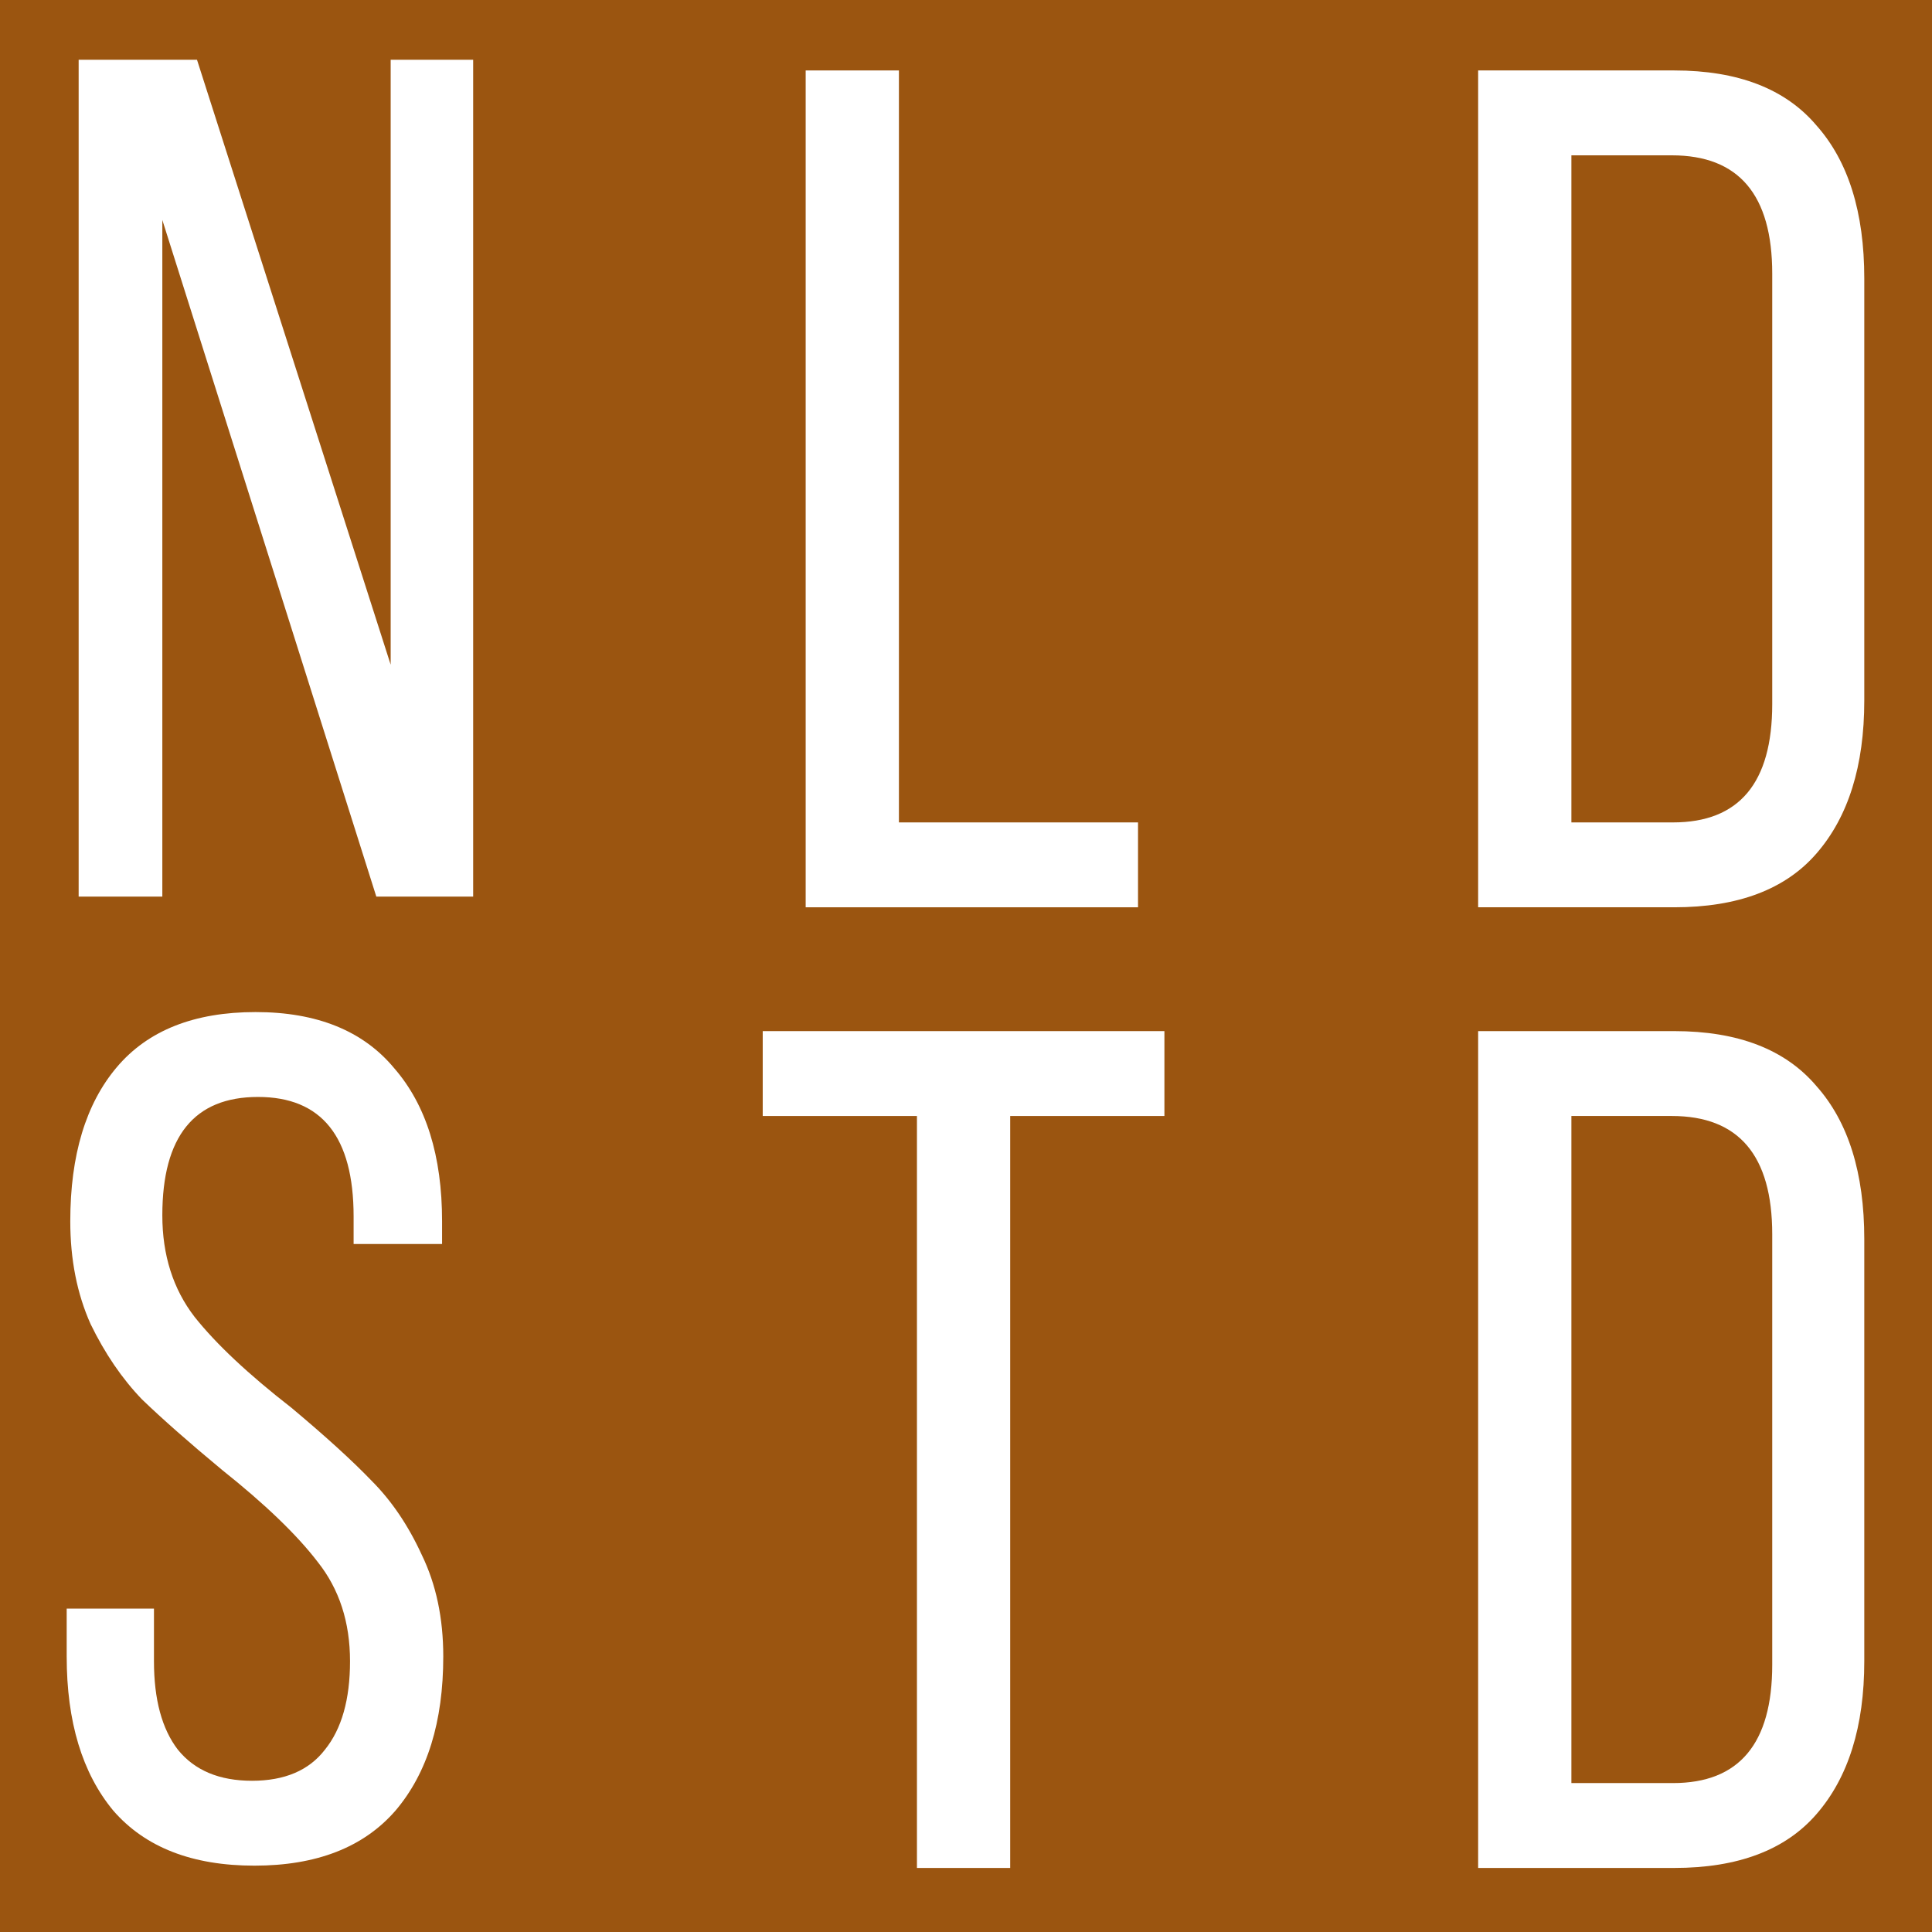
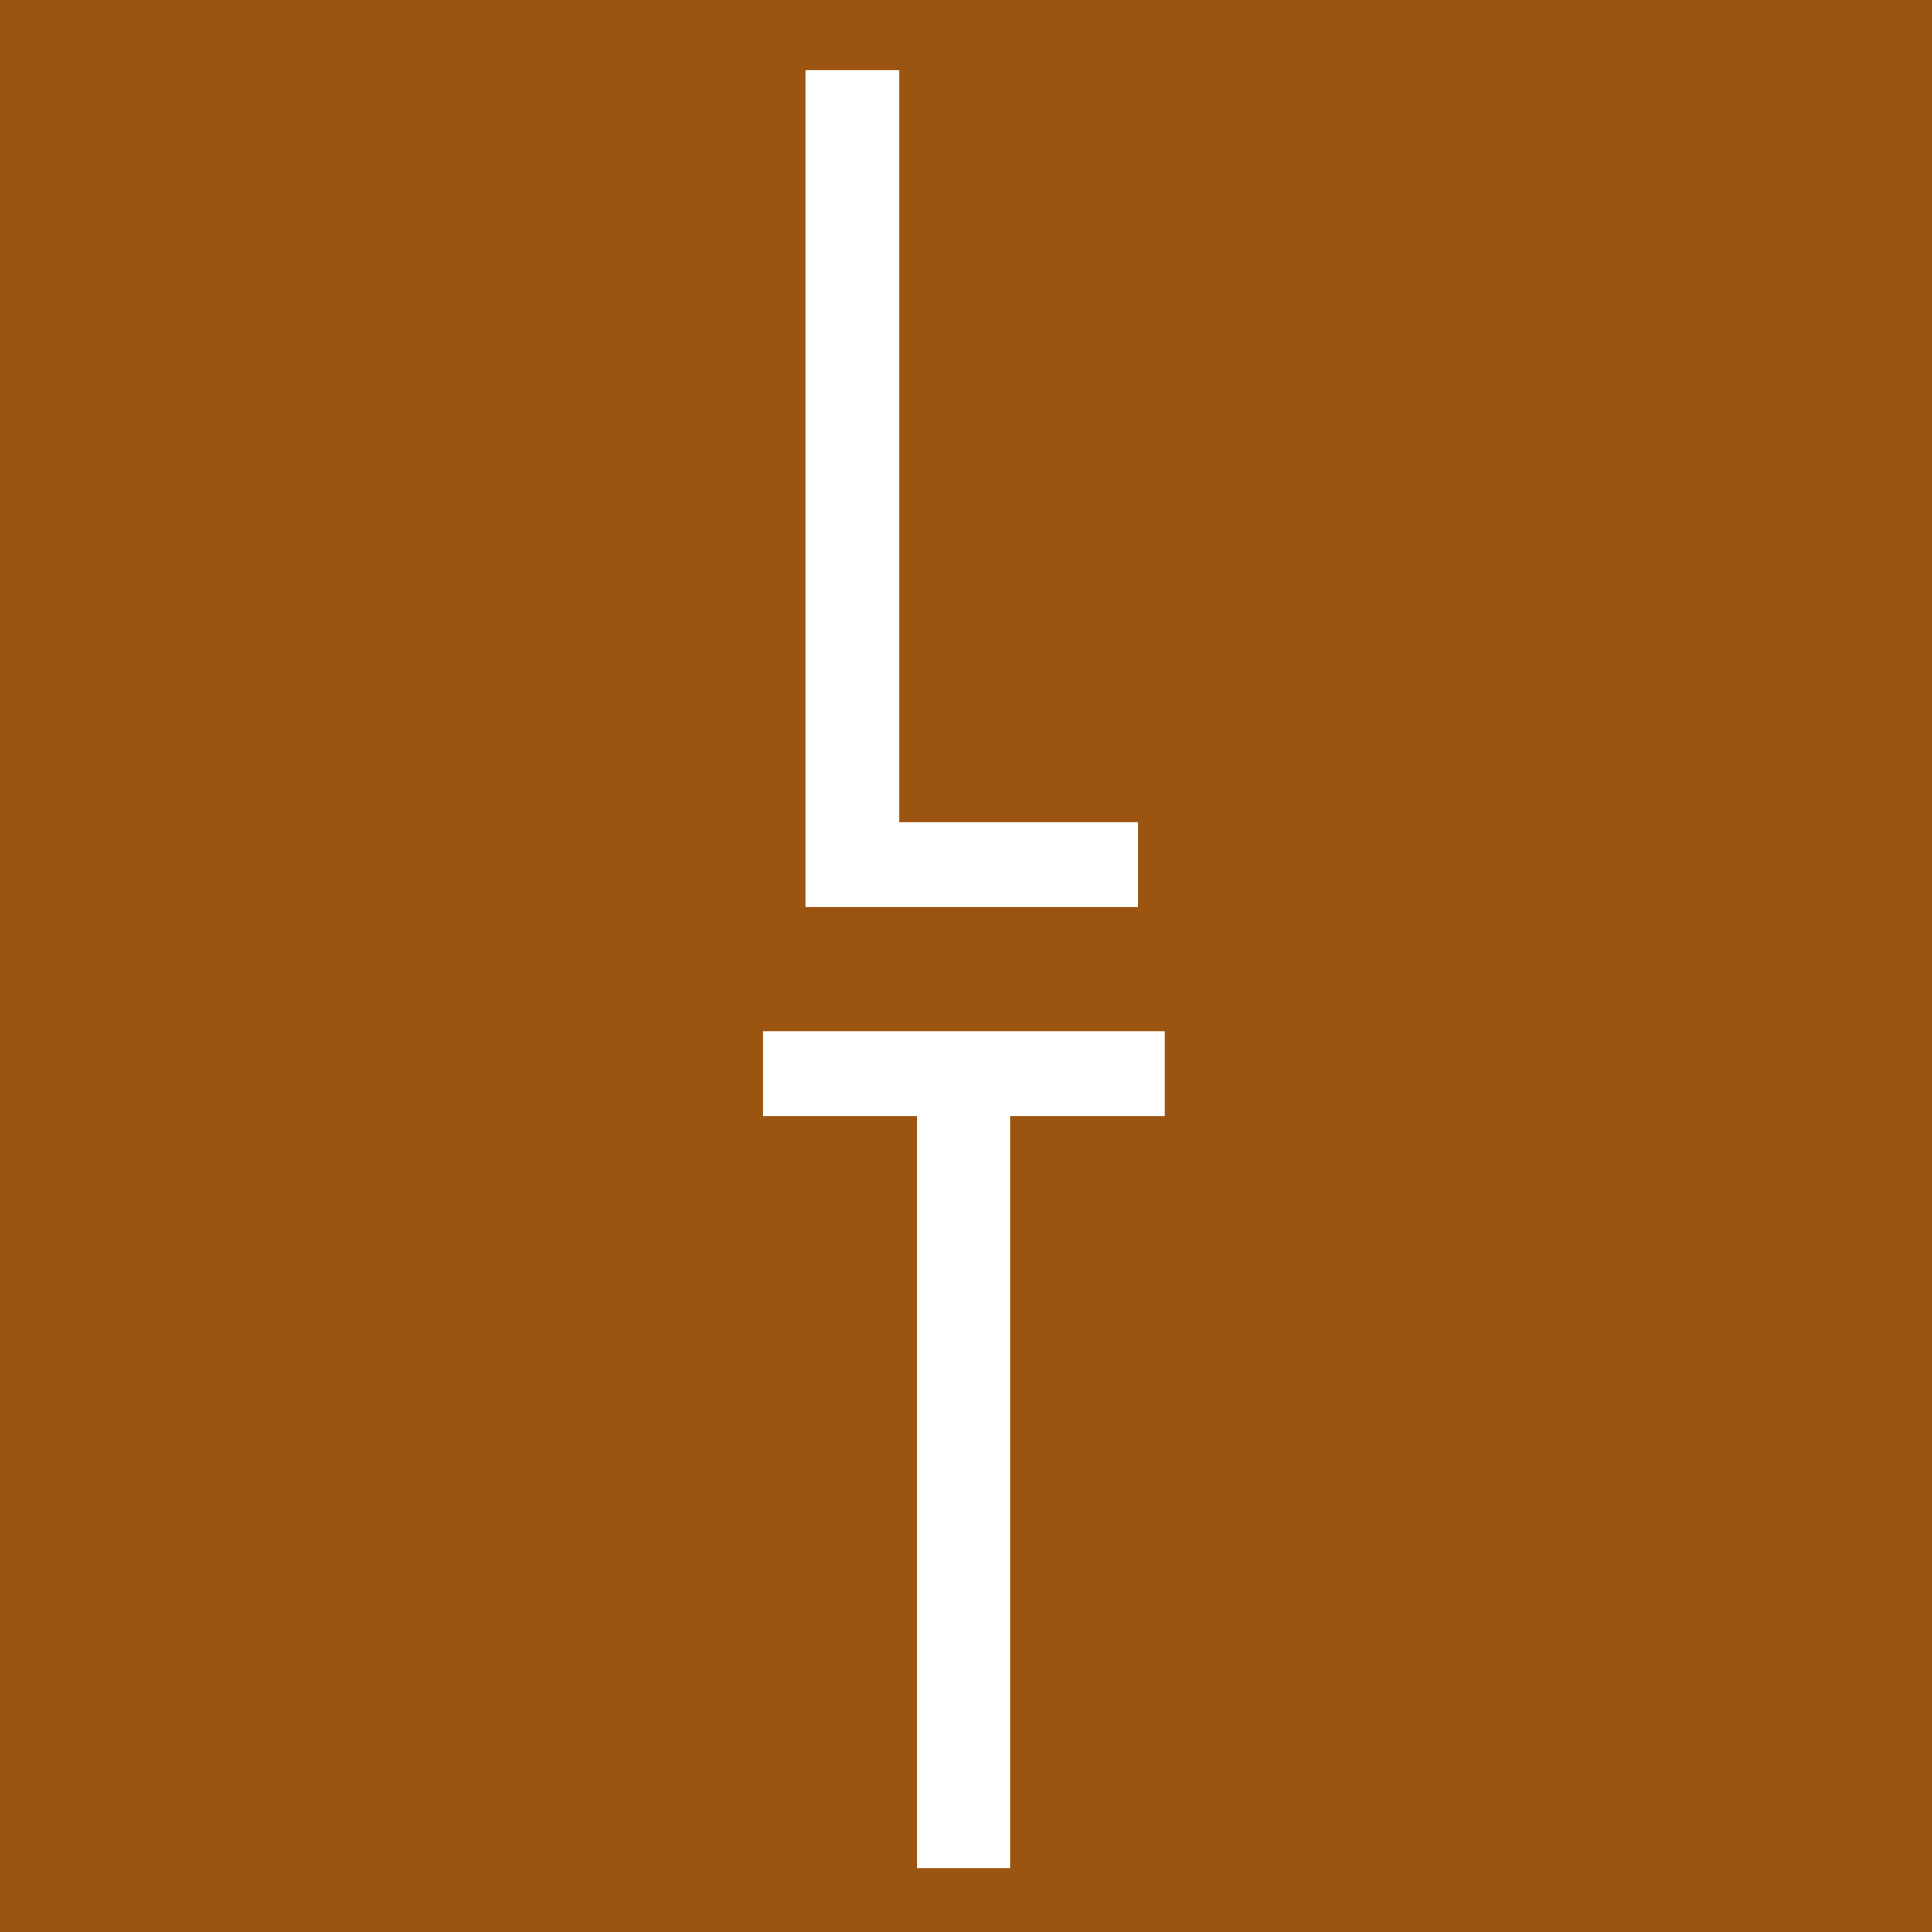
<svg xmlns="http://www.w3.org/2000/svg" width="181" height="181" viewBox="0 0 181 181" fill="none">
  <rect width="181" height="181" fill="#9B5510" />
-   <path d="M7.368 84V5.6H18.456L36.6 62.272V5.6H44.328V84H35.256L15.208 20.608V84H7.368Z" fill="white" />
-   <path d="M156.848 6.6C162.821 6.6 167.264 8.317 170.176 11.752C173.163 15.112 174.656 19.891 174.656 26.088V65.624C174.656 71.747 173.163 76.525 170.176 79.96C167.264 83.32 162.821 85 156.848 85H138.48V6.6H156.848ZM156.736 77.048C162.933 77.048 166.032 73.352 166.032 65.96V25.64C166.032 18.248 162.896 14.552 156.624 14.552H147.216V77.048H156.736Z" fill="white" />
  <path d="M75.48 6.6H84.216V77.048H106.616V85H75.48V6.6Z" fill="white" />
-   <path d="M23.944 94.816C29.693 94.816 34.024 96.571 36.936 100.08C39.923 103.515 41.416 108.293 41.416 114.416V116.544H33.128V113.968C33.128 106.501 30.141 102.768 24.168 102.768C18.195 102.768 15.208 106.464 15.208 113.856C15.208 117.589 16.216 120.763 18.232 123.376C20.248 125.915 23.272 128.752 27.304 131.888C30.515 134.576 33.016 136.853 34.808 138.72C36.675 140.587 38.243 142.901 39.512 145.664C40.856 148.427 41.528 151.6 41.528 155.184C41.528 161.307 40.035 166.123 37.048 169.632C34.061 173.067 29.656 174.784 23.832 174.784C18.008 174.784 13.603 173.067 10.616 169.632C7.704 166.123 6.248 161.307 6.248 155.184V150.704H14.424V155.632C14.424 159.216 15.171 161.979 16.664 163.92C18.232 165.861 20.547 166.832 23.608 166.832C26.669 166.832 28.947 165.861 30.44 163.92C32.008 161.979 32.792 159.216 32.792 155.632C32.792 151.973 31.784 148.875 29.768 146.336C27.827 143.797 24.84 140.923 20.808 137.712C17.747 135.173 15.245 132.971 13.304 131.104C11.437 129.163 9.832 126.811 8.488 124.048C7.219 121.211 6.584 118 6.584 114.416C6.584 108.219 8.04 103.403 10.952 99.968C13.864 96.533 18.195 94.816 23.944 94.816Z" fill="white" />
-   <path d="M156.848 96.6C162.821 96.6 167.264 98.317 170.176 101.752C173.163 105.112 174.656 109.891 174.656 116.088V155.624C174.656 161.747 173.163 166.525 170.176 169.96C167.264 173.32 162.821 175 156.848 175H138.48V96.6H156.848ZM156.736 167.048C162.933 167.048 166.032 163.352 166.032 155.96V115.64C166.032 108.248 162.896 104.552 156.624 104.552H147.216V167.048H156.736Z" fill="white" />
  <path d="M85.904 104.552H71.456V96.6H109.088V104.552H94.64V175H85.904V104.552Z" fill="white" />
</svg>